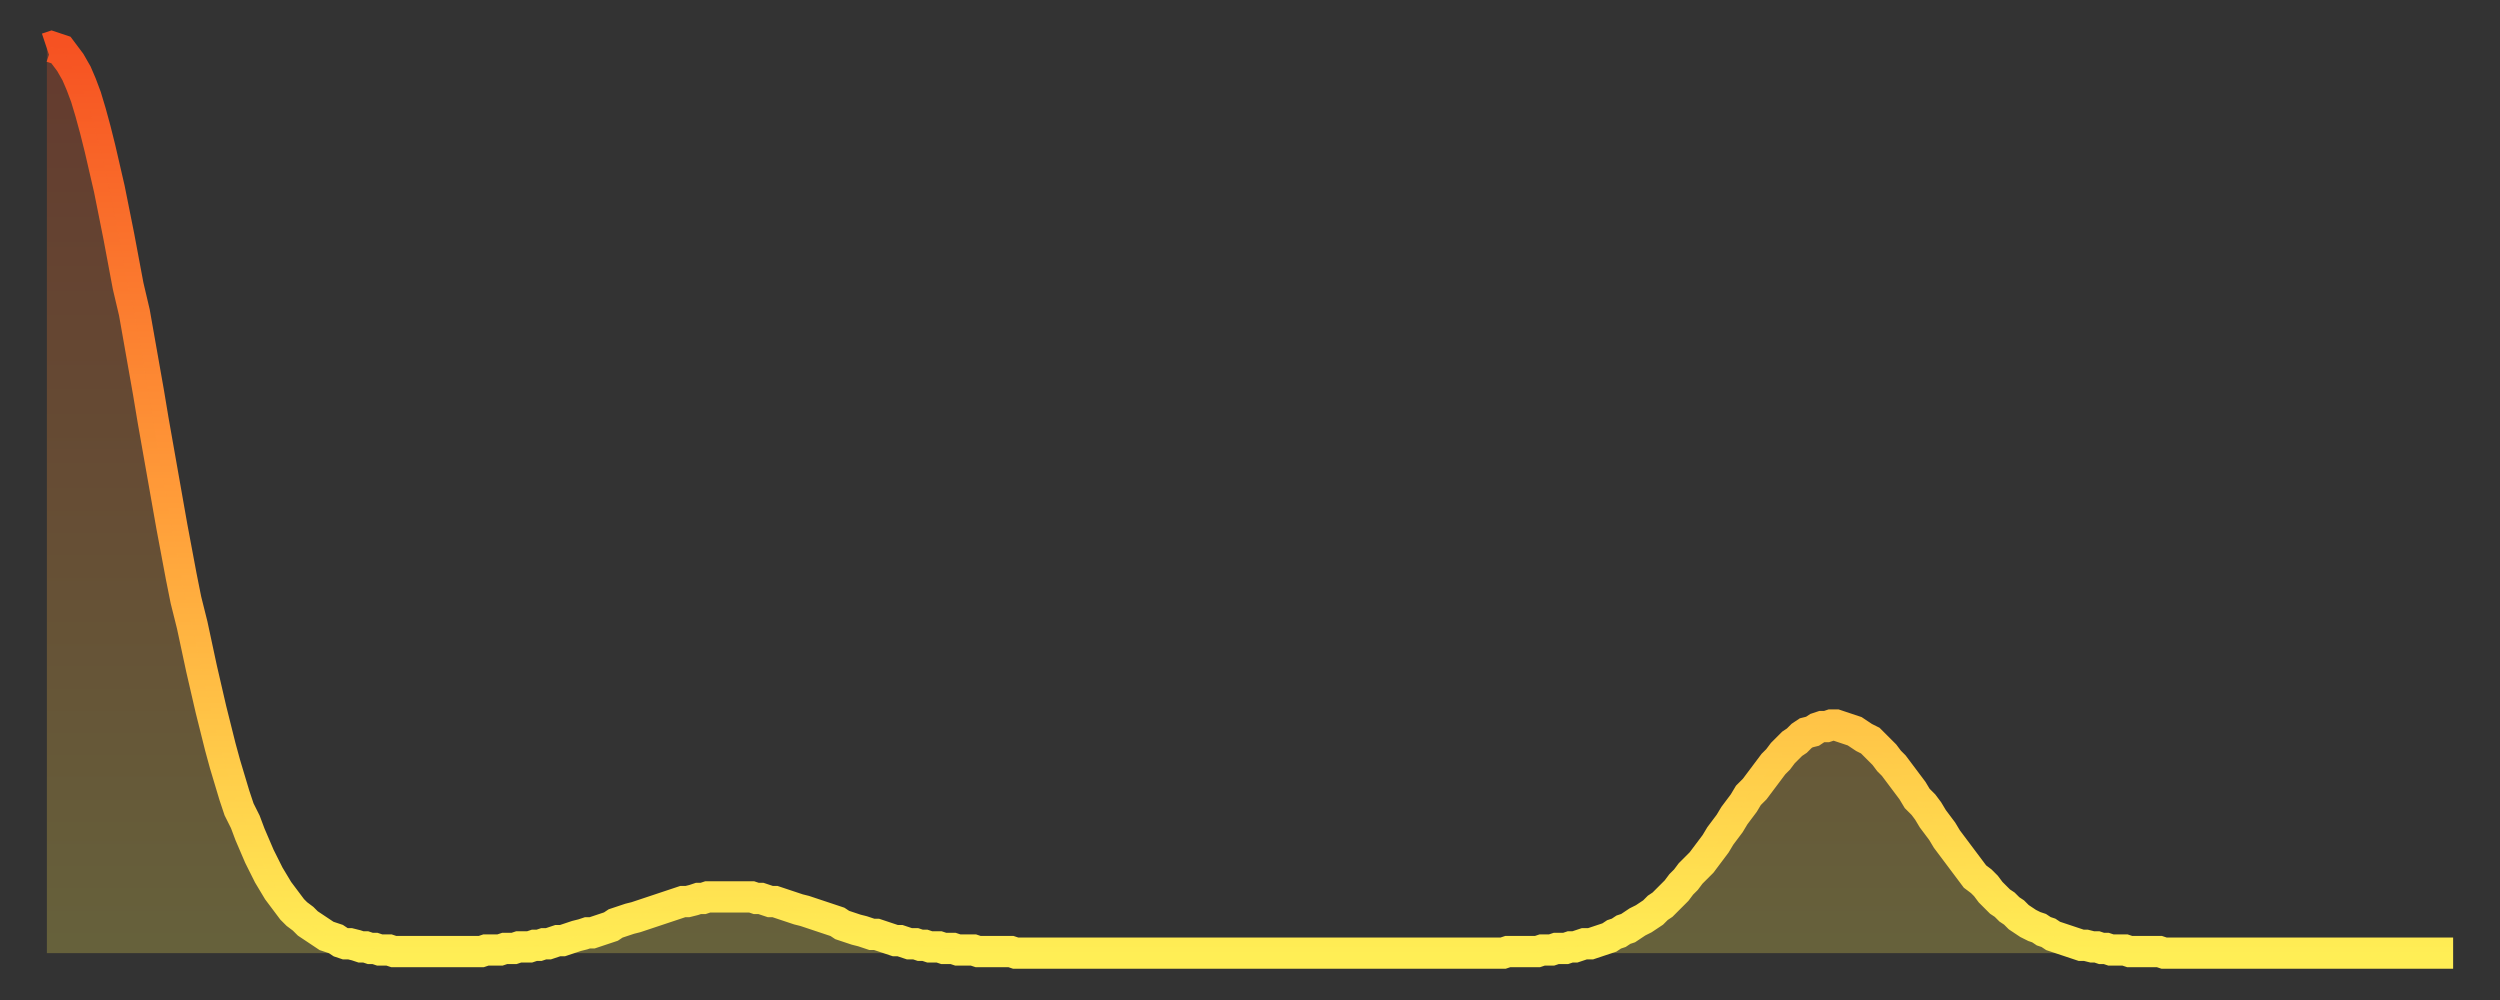
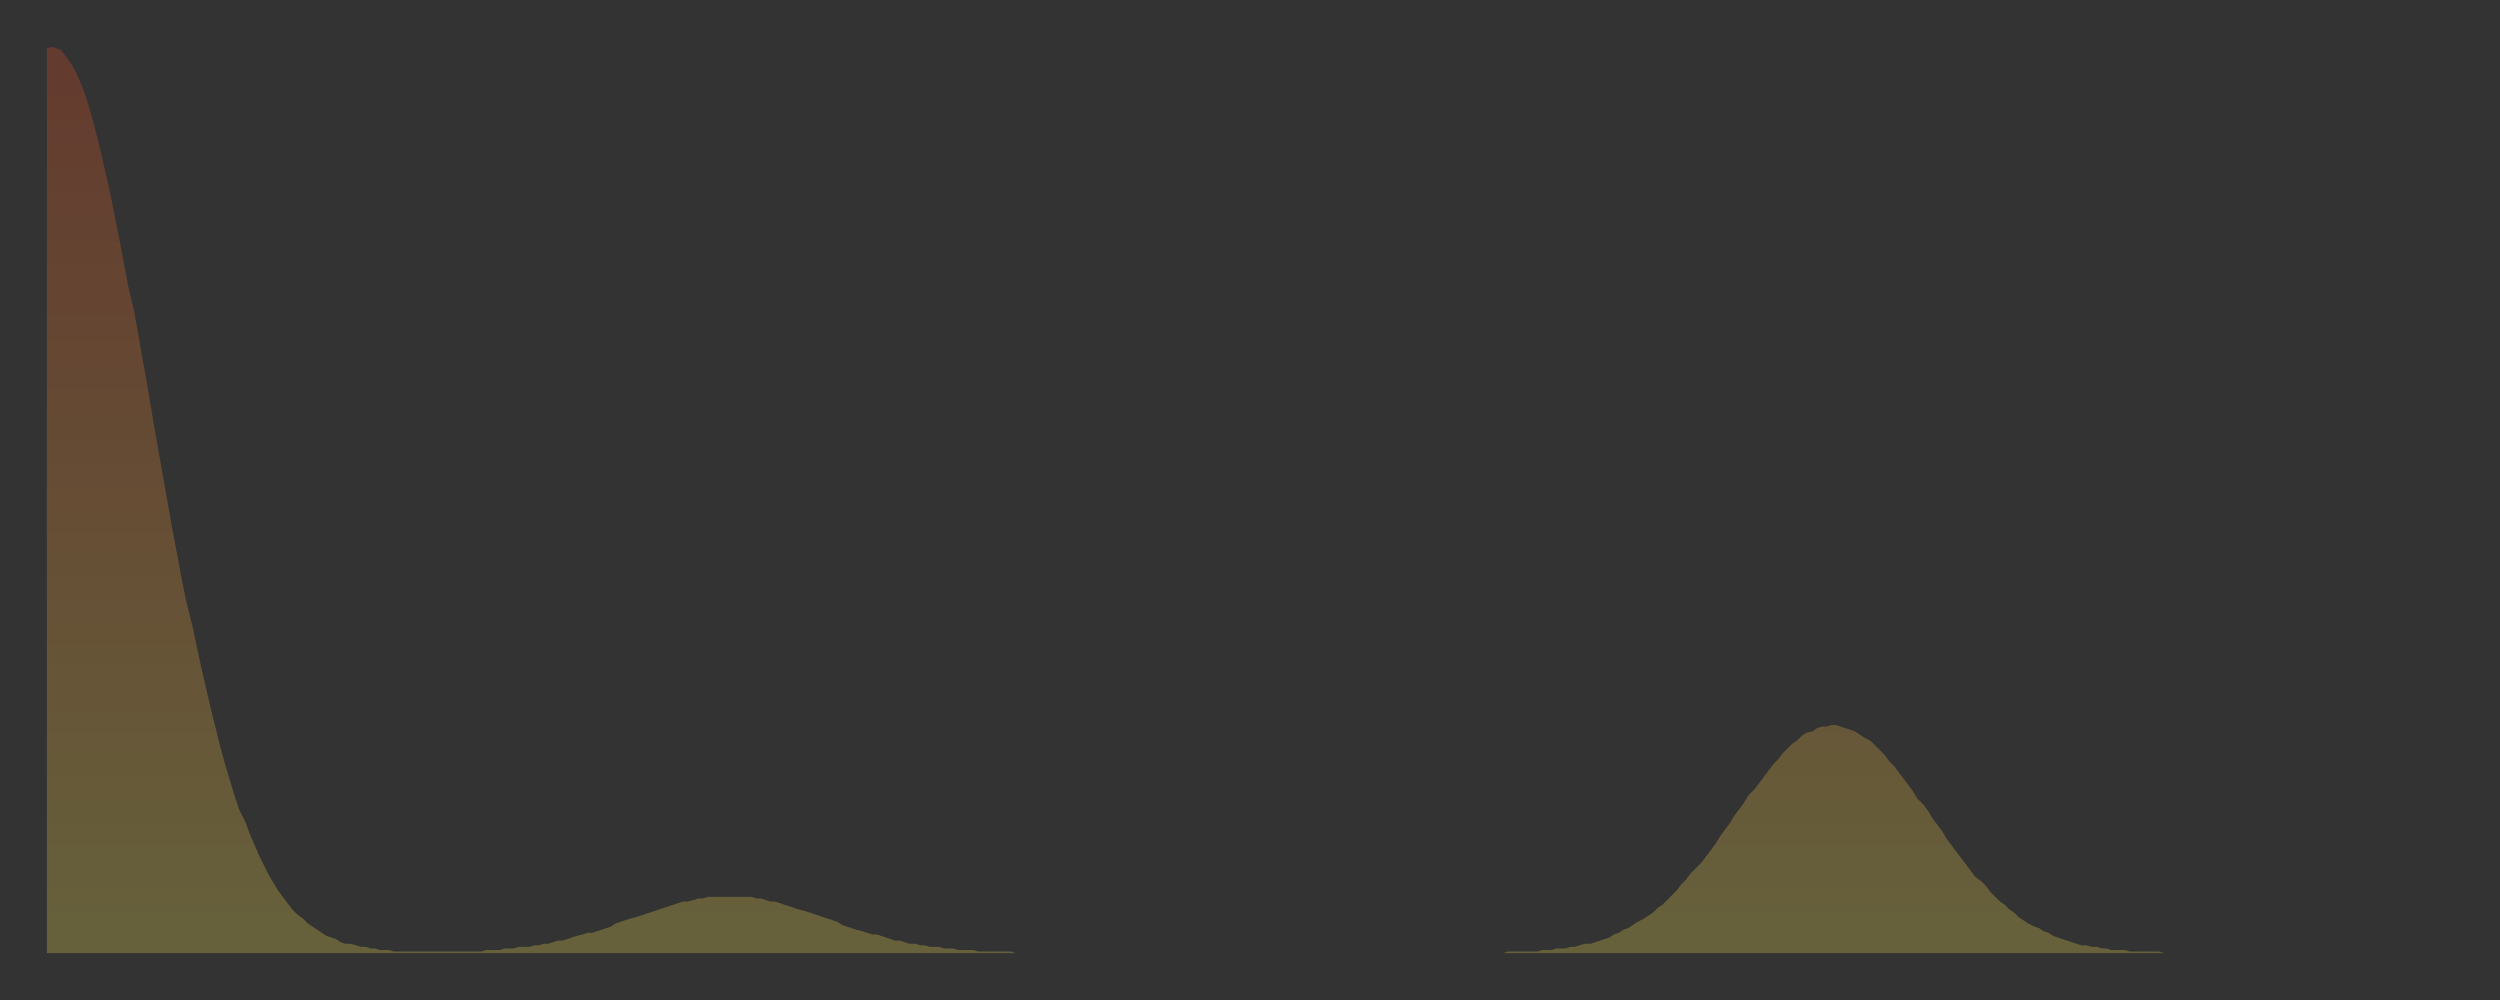
<svg xmlns="http://www.w3.org/2000/svg" baseProfile="full" height="64" version="1.1" width="160">
  <rect width="100%" height="100%" fill="#333333" stroke="none" />
  <defs>
    <linearGradient id="id381620" x1="0" x2="0" y1="0" y2="1">
      <stop offset="0%" stop-color="#f65222" />
      <stop offset="50%" stop-color="#ff9c39" />
      <stop offset="100%" stop-color="#ffee55" />
    </linearGradient>
  </defs>
  <g transform="translate(3,3)">
    <g>
-       <path d="M 0.0 0.1 L 0.3 0.0 0.6 0.1 0.9 0.2 1.2 0.6 1.5 1.0 1.9 1.7 2.2 2.4 2.5 3.2 2.8 4.2 3.1 5.3 3.4 6.5 3.7 7.8 4.0 9.1 4.3 10.6 4.6 12.1 4.9 13.7 5.2 15.3 5.6 17.0 5.9 18.7 6.2 20.4 6.5 22.1 6.8 23.9 7.1 25.6 7.4 27.3 7.7 29.0 8.0 30.7 8.3 32.3 8.6 33.9 8.9 35.4 9.3 37.0 9.6 38.4 9.9 39.8 10.2 41.1 10.5 42.4 10.8 43.6 11.1 44.8 11.4 45.9 11.7 46.9 12.0 47.9 12.3 48.8 12.7 49.6 13.0 50.4 13.3 51.1 13.6 51.8 13.9 52.4 14.2 53.0 14.5 53.5 14.8 54.0 15.1 54.4 15.4 54.8 15.7 55.2 16.0 55.5 16.4 55.8 16.7 56.1 17.0 56.3 17.3 56.5 17.6 56.7 17.9 56.9 18.2 57.0 18.5 57.1 18.8 57.3 19.1 57.4 19.4 57.4 19.8 57.5 20.1 57.6 20.4 57.6 20.7 57.7 21.0 57.7 21.3 57.8 21.6 57.8 21.9 57.8 22.2 57.9 22.5 57.9 22.8 57.9 23.1 57.9 23.5 57.9 23.8 57.9 24.1 57.9 24.4 57.9 24.7 57.9 25.0 57.9 25.3 57.9 25.6 57.9 25.9 57.9 26.2 57.9 26.5 57.9 26.8 57.9 27.2 57.9 27.5 57.9 27.8 57.9 28.1 57.8 28.4 57.8 28.7 57.8 29.0 57.8 29.3 57.7 29.6 57.7 29.9 57.7 30.2 57.6 30.6 57.6 30.9 57.6 31.2 57.5 31.5 57.5 31.8 57.4 32.1 57.4 32.4 57.3 32.7 57.2 33.0 57.2 33.3 57.1 33.6 57.0 33.9 56.9 34.3 56.8 34.6 56.7 34.9 56.7 35.2 56.6 35.5 56.5 35.8 56.4 36.1 56.3 36.4 56.1 36.7 56.0 37.0 55.9 37.3 55.8 37.7 55.7 38.0 55.6 38.3 55.5 38.6 55.4 38.9 55.3 39.2 55.2 39.5 55.1 39.8 55.0 40.1 54.9 40.4 54.8 40.7 54.7 41.0 54.7 41.4 54.6 41.7 54.5 42.0 54.5 42.3 54.4 42.6 54.4 42.9 54.4 43.2 54.4 43.5 54.4 43.8 54.4 44.1 54.4 44.4 54.4 44.7 54.4 45.1 54.4 45.4 54.5 45.7 54.5 46.0 54.6 46.3 54.7 46.6 54.7 46.9 54.8 47.2 54.9 47.5 55.0 47.8 55.1 48.1 55.2 48.5 55.3 48.8 55.4 49.1 55.5 49.4 55.6 49.7 55.7 50.0 55.8 50.3 55.9 50.6 56.0 50.9 56.2 51.2 56.3 51.5 56.4 51.8 56.5 52.2 56.6 52.5 56.7 52.8 56.8 53.1 56.8 53.4 56.9 53.7 57.0 54.0 57.1 54.3 57.2 54.6 57.2 54.9 57.3 55.2 57.4 55.6 57.4 55.9 57.5 56.2 57.5 56.5 57.6 56.8 57.6 57.1 57.6 57.4 57.7 57.7 57.7 58.0 57.7 58.3 57.8 58.6 57.8 58.9 57.8 59.3 57.8 59.6 57.9 59.9 57.9 60.2 57.9 60.5 57.9 60.8 57.9 61.1 57.9 61.4 57.9 61.7 57.9 62.0 58.0 62.3 58.0 62.6 58.0 63.0 58.0 63.3 58.0 63.6 58.0 63.9 58.0 64.2 58.0 64.5 58.0 64.8 58.0 65.1 58.0 65.4 58.0 65.7 58.0 66.0 58.0 66.4 58.0 66.7 58.0 67.0 58.0 67.3 58.0 67.6 58.0 67.9 58.0 68.2 58.0 68.5 58.0 68.8 58.0 69.1 58.0 69.4 58.0 69.7 58.0 70.1 58.0 70.4 58.0 70.7 58.0 71.0 58.0 71.3 58.0 71.6 58.0 71.9 58.0 72.2 58.0 72.5 58.0 72.8 58.0 73.1 58.0 73.5 58.0 73.8 58.0 74.1 58.0 74.4 58.0 74.7 58.0 75.0 58.0 75.3 58.0 75.6 58.0 75.9 58.0 76.2 58.0 76.5 58.0 76.8 58.0 77.2 58.0 77.5 58.0 77.8 58.0 78.1 58.0 78.4 58.0 78.7 58.0 79.0 58.0 79.3 58.0 79.6 58.0 79.9 58.0 80.2 58.0 80.5 58.0 80.9 58.0 81.2 58.0 81.5 58.0 81.8 58.0 82.1 58.0 82.4 58.0 82.7 58.0 83.0 58.0 83.3 58.0 83.6 58.0 83.9 58.0 84.3 58.0 84.6 58.0 84.9 58.0 85.2 58.0 85.5 58.0 85.8 58.0 86.1 58.0 86.4 58.0 86.7 58.0 87.0 58.0 87.3 58.0 87.6 58.0 88.0 58.0 88.3 58.0 88.6 58.0 88.9 58.0 89.2 58.0 89.5 58.0 89.8 58.0 90.1 58.0 90.4 58.0 90.7 58.0 91.0 58.0 91.4 58.0 91.7 58.0 92.0 58.0 92.3 58.0 92.6 58.0 92.9 58.0 93.2 58.0 93.5 57.9 93.8 57.9 94.1 57.9 94.4 57.9 94.7 57.9 95.1 57.9 95.4 57.9 95.7 57.8 96.0 57.8 96.3 57.8 96.6 57.7 96.9 57.7 97.2 57.7 97.5 57.6 97.8 57.6 98.1 57.5 98.4 57.4 98.8 57.4 99.1 57.3 99.4 57.2 99.7 57.1 100.0 57.0 100.3 56.8 100.6 56.7 100.9 56.5 101.2 56.4 101.5 56.2 101.8 56.0 102.2 55.8 102.5 55.6 102.8 55.4 103.1 55.1 103.4 54.9 103.7 54.6 104.0 54.3 104.3 54.0 104.6 53.6 104.9 53.3 105.2 52.9 105.5 52.6 105.9 52.2 106.2 51.8 106.5 51.4 106.8 51.0 107.1 50.5 107.4 50.1 107.7 49.7 108.0 49.2 108.3 48.8 108.6 48.4 108.9 47.9 109.3 47.5 109.6 47.1 109.9 46.7 110.2 46.3 110.5 45.9 110.8 45.6 111.1 45.2 111.4 44.9 111.7 44.6 112.0 44.4 112.3 44.1 112.6 43.9 113.0 43.8 113.3 43.6 113.6 43.5 113.9 43.5 114.2 43.4 114.5 43.4 114.8 43.5 115.1 43.6 115.4 43.7 115.7 43.8 116.0 44.0 116.3 44.2 116.7 44.4 117.0 44.7 117.3 45.0 117.6 45.3 117.9 45.7 118.2 46.0 118.5 46.4 118.8 46.8 119.1 47.2 119.4 47.6 119.7 48.1 120.1 48.5 120.4 48.9 120.7 49.4 121.0 49.8 121.3 50.2 121.6 50.7 121.9 51.1 122.2 51.5 122.5 51.9 122.8 52.3 123.1 52.7 123.4 53.1 123.8 53.4 124.1 53.7 124.4 54.1 124.7 54.4 125.0 54.7 125.3 54.9 125.6 55.2 125.9 55.4 126.2 55.7 126.5 55.9 126.8 56.1 127.2 56.3 127.5 56.4 127.8 56.6 128.1 56.7 128.4 56.9 128.7 57.0 129.0 57.1 129.3 57.2 129.6 57.3 129.9 57.4 130.2 57.5 130.5 57.5 130.9 57.6 131.2 57.6 131.5 57.7 131.8 57.7 132.1 57.8 132.4 57.8 132.7 57.8 133.0 57.8 133.3 57.9 133.6 57.9 133.9 57.9 134.2 57.9 134.6 57.9 134.9 57.9 135.2 57.9 135.5 58.0 135.8 58.0 136.1 58.0 136.4 58.0 136.7 58.0 137.0 58.0 137.3 58.0 137.6 58.0 138.0 58.0 138.3 58.0 138.6 58.0 138.9 58.0 139.2 58.0 139.5 58.0 139.8 58.0 140.1 58.0 140.4 58.0 140.7 58.0 141.0 58.0 141.3 58.0 141.7 58.0 142.0 58.0 142.3 58.0 142.6 58.0 142.9 58.0 143.2 58.0 143.5 58.0 143.8 58.0 144.1 58.0 144.4 58.0 144.7 58.0 145.1 58.0 145.4 58.0 145.7 58.0 146.0 58.0 146.3 58.0 146.6 58.0 146.9 58.0 147.2 58.0 147.5 58.0 147.8 58.0 148.1 58.0 148.4 58.0 148.8 58.0 149.1 58.0 149.4 58.0 149.7 58.0 150.0 58.0 150.3 58.0 150.6 58.0 150.9 58.0 151.2 58.0 151.5 58.0 151.8 58.0 152.1 58.0 152.5 58.0 152.8 58.0 153.1 58.0 153.4 58.0 153.7 58.0 154.0 58.0" fill="none" id="graph-curve" opacity="1" stroke="url(#id381620)" stroke-width="2" />
      <path d="M 0 58 L 0.0 0.1 0.3 0.0 0.6 0.1 0.9 0.2 1.2 0.6 1.5 1.0 1.9 1.7 2.2 2.4 2.5 3.2 2.8 4.2 3.1 5.3 3.4 6.5 3.7 7.8 4.0 9.1 4.3 10.6 4.6 12.1 4.9 13.7 5.2 15.3 5.6 17.0 5.9 18.7 6.2 20.4 6.5 22.1 6.8 23.9 7.1 25.6 7.4 27.3 7.7 29.0 8.0 30.7 8.3 32.3 8.6 33.9 8.9 35.4 9.3 37.0 9.6 38.4 9.9 39.8 10.2 41.1 10.5 42.4 10.8 43.6 11.1 44.8 11.4 45.9 11.7 46.9 12.0 47.9 12.3 48.8 12.7 49.6 13.0 50.4 13.3 51.1 13.6 51.8 13.9 52.4 14.2 53.0 14.5 53.5 14.8 54.0 15.1 54.4 15.4 54.8 15.7 55.2 16.0 55.5 16.4 55.8 16.7 56.1 17.0 56.3 17.3 56.5 17.6 56.7 17.9 56.9 18.2 57.0 18.5 57.1 18.8 57.3 19.1 57.4 19.4 57.4 19.8 57.5 20.1 57.6 20.4 57.6 20.7 57.7 21.0 57.7 21.3 57.8 21.6 57.8 21.9 57.8 22.2 57.9 22.5 57.9 22.8 57.9 23.1 57.9 23.5 57.9 23.8 57.9 24.1 57.9 24.4 57.9 24.7 57.9 25.0 57.9 25.3 57.9 25.6 57.9 25.9 57.9 26.2 57.9 26.5 57.9 26.8 57.9 27.2 57.9 27.5 57.9 27.8 57.9 28.1 57.8 28.4 57.8 28.7 57.8 29.0 57.8 29.3 57.7 29.6 57.7 29.9 57.7 30.2 57.6 30.6 57.6 30.9 57.6 31.2 57.5 31.5 57.5 31.8 57.4 32.1 57.4 32.4 57.3 32.7 57.2 33.0 57.2 33.3 57.1 33.6 57.0 33.9 56.9 34.3 56.8 34.6 56.7 34.9 56.7 35.2 56.6 35.5 56.5 35.8 56.4 36.1 56.3 36.4 56.1 36.7 56.0 37.0 55.9 37.3 55.8 37.7 55.7 38.0 55.6 38.3 55.5 38.6 55.4 38.9 55.3 39.2 55.2 39.5 55.1 39.8 55.0 40.1 54.9 40.4 54.8 40.7 54.7 41.0 54.7 41.4 54.6 41.7 54.5 42.0 54.5 42.3 54.4 42.6 54.4 42.9 54.4 43.2 54.4 43.5 54.4 43.8 54.4 44.1 54.4 44.4 54.4 44.7 54.4 45.1 54.4 45.4 54.5 45.7 54.5 46.0 54.6 46.3 54.7 46.6 54.7 46.9 54.8 47.2 54.9 47.5 55.0 47.8 55.1 48.1 55.2 48.5 55.3 48.8 55.4 49.1 55.5 49.4 55.6 49.7 55.7 50.0 55.8 50.3 55.9 50.6 56.0 50.9 56.2 51.2 56.3 51.5 56.4 51.8 56.5 52.2 56.6 52.5 56.7 52.8 56.8 53.1 56.8 53.4 56.9 53.7 57.0 54.0 57.1 54.3 57.2 54.6 57.2 54.9 57.3 55.2 57.4 55.6 57.4 55.9 57.5 56.2 57.5 56.5 57.6 56.8 57.6 57.1 57.6 57.4 57.7 57.7 57.7 58.0 57.7 58.3 57.8 58.6 57.8 58.9 57.8 59.3 57.8 59.6 57.9 59.9 57.9 60.2 57.9 60.5 57.9 60.8 57.9 61.1 57.9 61.4 57.9 61.7 57.9 62.0 58.0 62.3 58.0 62.6 58.0 63.0 58.0 63.3 58.0 63.6 58.0 63.9 58.0 64.2 58.0 64.5 58.0 64.8 58.0 65.1 58.0 65.4 58.0 65.7 58.0 66.0 58.0 66.4 58.0 66.7 58.0 67.0 58.0 67.3 58.0 67.6 58.0 67.9 58.0 68.2 58.0 68.5 58.0 68.8 58.0 69.1 58.0 69.4 58.0 69.7 58.0 70.1 58.0 70.4 58.0 70.7 58.0 71.0 58.0 71.3 58.0 71.6 58.0 71.9 58.0 72.2 58.0 72.5 58.0 72.8 58.0 73.1 58.0 73.5 58.0 73.8 58.0 74.1 58.0 74.4 58.0 74.7 58.0 75.0 58.0 75.3 58.0 75.6 58.0 75.9 58.0 76.2 58.0 76.5 58.0 76.8 58.0 77.2 58.0 77.5 58.0 77.8 58.0 78.1 58.0 78.4 58.0 78.7 58.0 79.0 58.0 79.3 58.0 79.6 58.0 79.9 58.0 80.2 58.0 80.5 58.0 80.9 58.0 81.2 58.0 81.5 58.0 81.8 58.0 82.1 58.0 82.4 58.0 82.7 58.0 83.0 58.0 83.3 58.0 83.6 58.0 83.9 58.0 84.3 58.0 84.6 58.0 84.9 58.0 85.2 58.0 85.5 58.0 85.8 58.0 86.1 58.0 86.4 58.0 86.7 58.0 87.0 58.0 87.3 58.0 87.6 58.0 88.0 58.0 88.3 58.0 88.6 58.0 88.9 58.0 89.2 58.0 89.5 58.0 89.8 58.0 90.1 58.0 90.4 58.0 90.7 58.0 91.0 58.0 91.4 58.0 91.7 58.0 92.0 58.0 92.3 58.0 92.6 58.0 92.9 58.0 93.2 58.0 93.5 57.9 93.8 57.9 94.1 57.9 94.4 57.9 94.7 57.9 95.1 57.9 95.4 57.9 95.7 57.8 96.0 57.8 96.3 57.8 96.6 57.7 96.9 57.7 97.2 57.7 97.5 57.6 97.8 57.6 98.1 57.5 98.4 57.4 98.8 57.4 99.1 57.3 99.4 57.2 99.7 57.1 100.0 57.0 100.3 56.8 100.6 56.7 100.9 56.5 101.2 56.4 101.5 56.2 101.8 56.0 102.2 55.8 102.5 55.6 102.8 55.4 103.1 55.1 103.4 54.9 103.7 54.6 104.0 54.3 104.3 54.0 104.6 53.6 104.9 53.3 105.2 52.9 105.5 52.6 105.9 52.2 106.2 51.8 106.5 51.4 106.8 51.0 107.1 50.5 107.4 50.1 107.7 49.7 108.0 49.2 108.3 48.8 108.6 48.4 108.9 47.9 109.3 47.5 109.6 47.1 109.9 46.7 110.2 46.3 110.5 45.9 110.8 45.6 111.1 45.2 111.4 44.9 111.7 44.6 112.0 44.4 112.3 44.1 112.6 43.9 113.0 43.8 113.3 43.6 113.6 43.5 113.9 43.5 114.2 43.4 114.5 43.4 114.8 43.5 115.1 43.6 115.4 43.7 115.7 43.8 116.0 44.0 116.3 44.2 116.7 44.4 117.0 44.7 117.3 45.0 117.6 45.3 117.9 45.7 118.2 46.0 118.5 46.4 118.8 46.8 119.1 47.2 119.4 47.6 119.7 48.1 120.1 48.5 120.4 48.9 120.7 49.4 121.0 49.8 121.3 50.2 121.6 50.7 121.9 51.1 122.2 51.5 122.5 51.9 122.8 52.3 123.1 52.7 123.4 53.1 123.8 53.4 124.1 53.7 124.4 54.1 124.7 54.4 125.0 54.7 125.3 54.9 125.6 55.2 125.9 55.4 126.2 55.7 126.5 55.9 126.8 56.1 127.2 56.3 127.5 56.4 127.8 56.6 128.1 56.7 128.4 56.9 128.7 57.0 129.0 57.1 129.3 57.2 129.6 57.3 129.9 57.4 130.2 57.5 130.5 57.5 130.9 57.6 131.2 57.6 131.5 57.7 131.8 57.7 132.1 57.8 132.4 57.8 132.7 57.8 133.0 57.8 133.3 57.9 133.6 57.9 133.9 57.9 134.2 57.9 134.6 57.9 134.9 57.9 135.2 57.9 135.5 58.0 135.8 58.0 136.1 58.0 136.4 58.0 136.7 58.0 137.0 58.0 137.3 58.0 137.6 58.0 138.0 58.0 138.3 58.0 138.6 58.0 138.9 58.0 139.2 58.0 139.5 58.0 139.8 58.0 140.1 58.0 140.4 58.0 140.7 58.0 141.0 58.0 141.3 58.0 141.7 58.0 142.0 58.0 142.3 58.0 142.6 58.0 142.9 58.0 143.2 58.0 143.5 58.0 143.8 58.0 144.1 58.0 144.4 58.0 144.7 58.0 145.1 58.0 145.4 58.0 145.7 58.0 146.0 58.0 146.3 58.0 146.6 58.0 146.9 58.0 147.2 58.0 147.5 58.0 147.8 58.0 148.1 58.0 148.4 58.0 148.8 58.0 149.1 58.0 149.4 58.0 149.7 58.0 150.0 58.0 150.3 58.0 150.6 58.0 150.9 58.0 151.2 58.0 151.5 58.0 151.8 58.0 152.1 58.0 152.5 58.0 152.8 58.0 153.1 58.0 153.4 58.0 153.7 58.0 154.0 58.0 154 58" fill="url(#id381620)" fill-opacity=".25" id="graph-shadow" />
    </g>
  </g>
</svg>